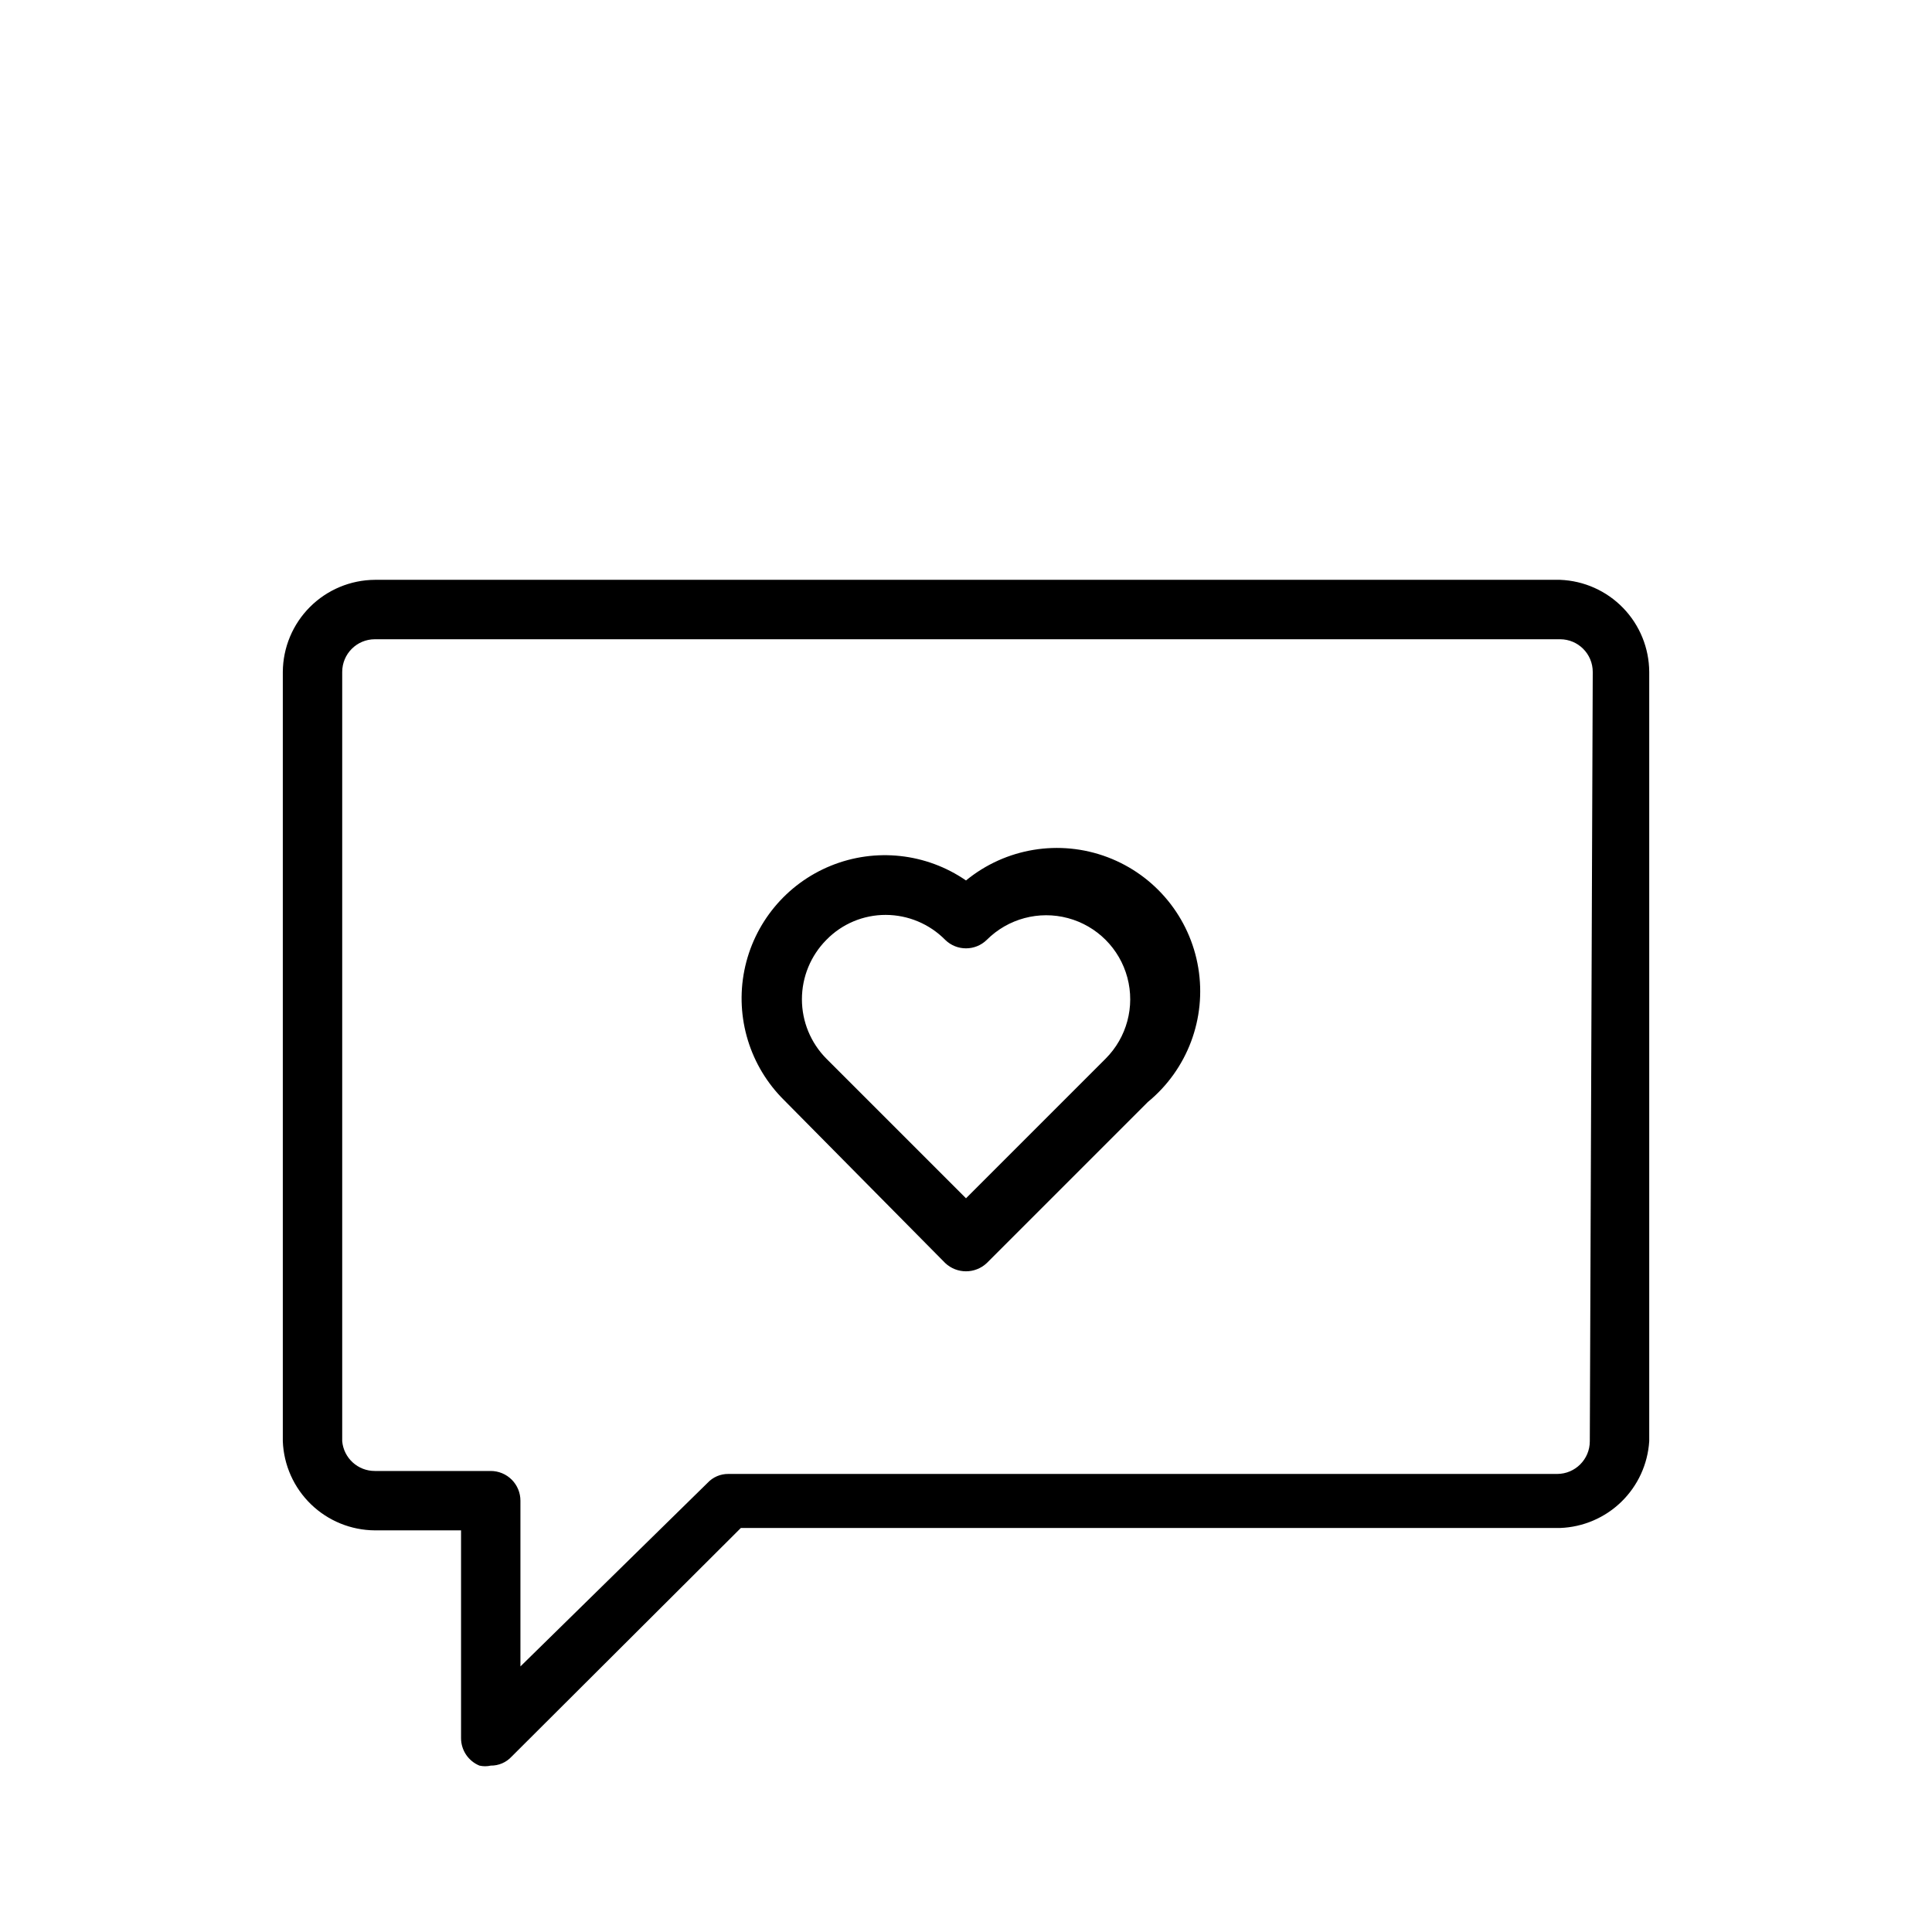
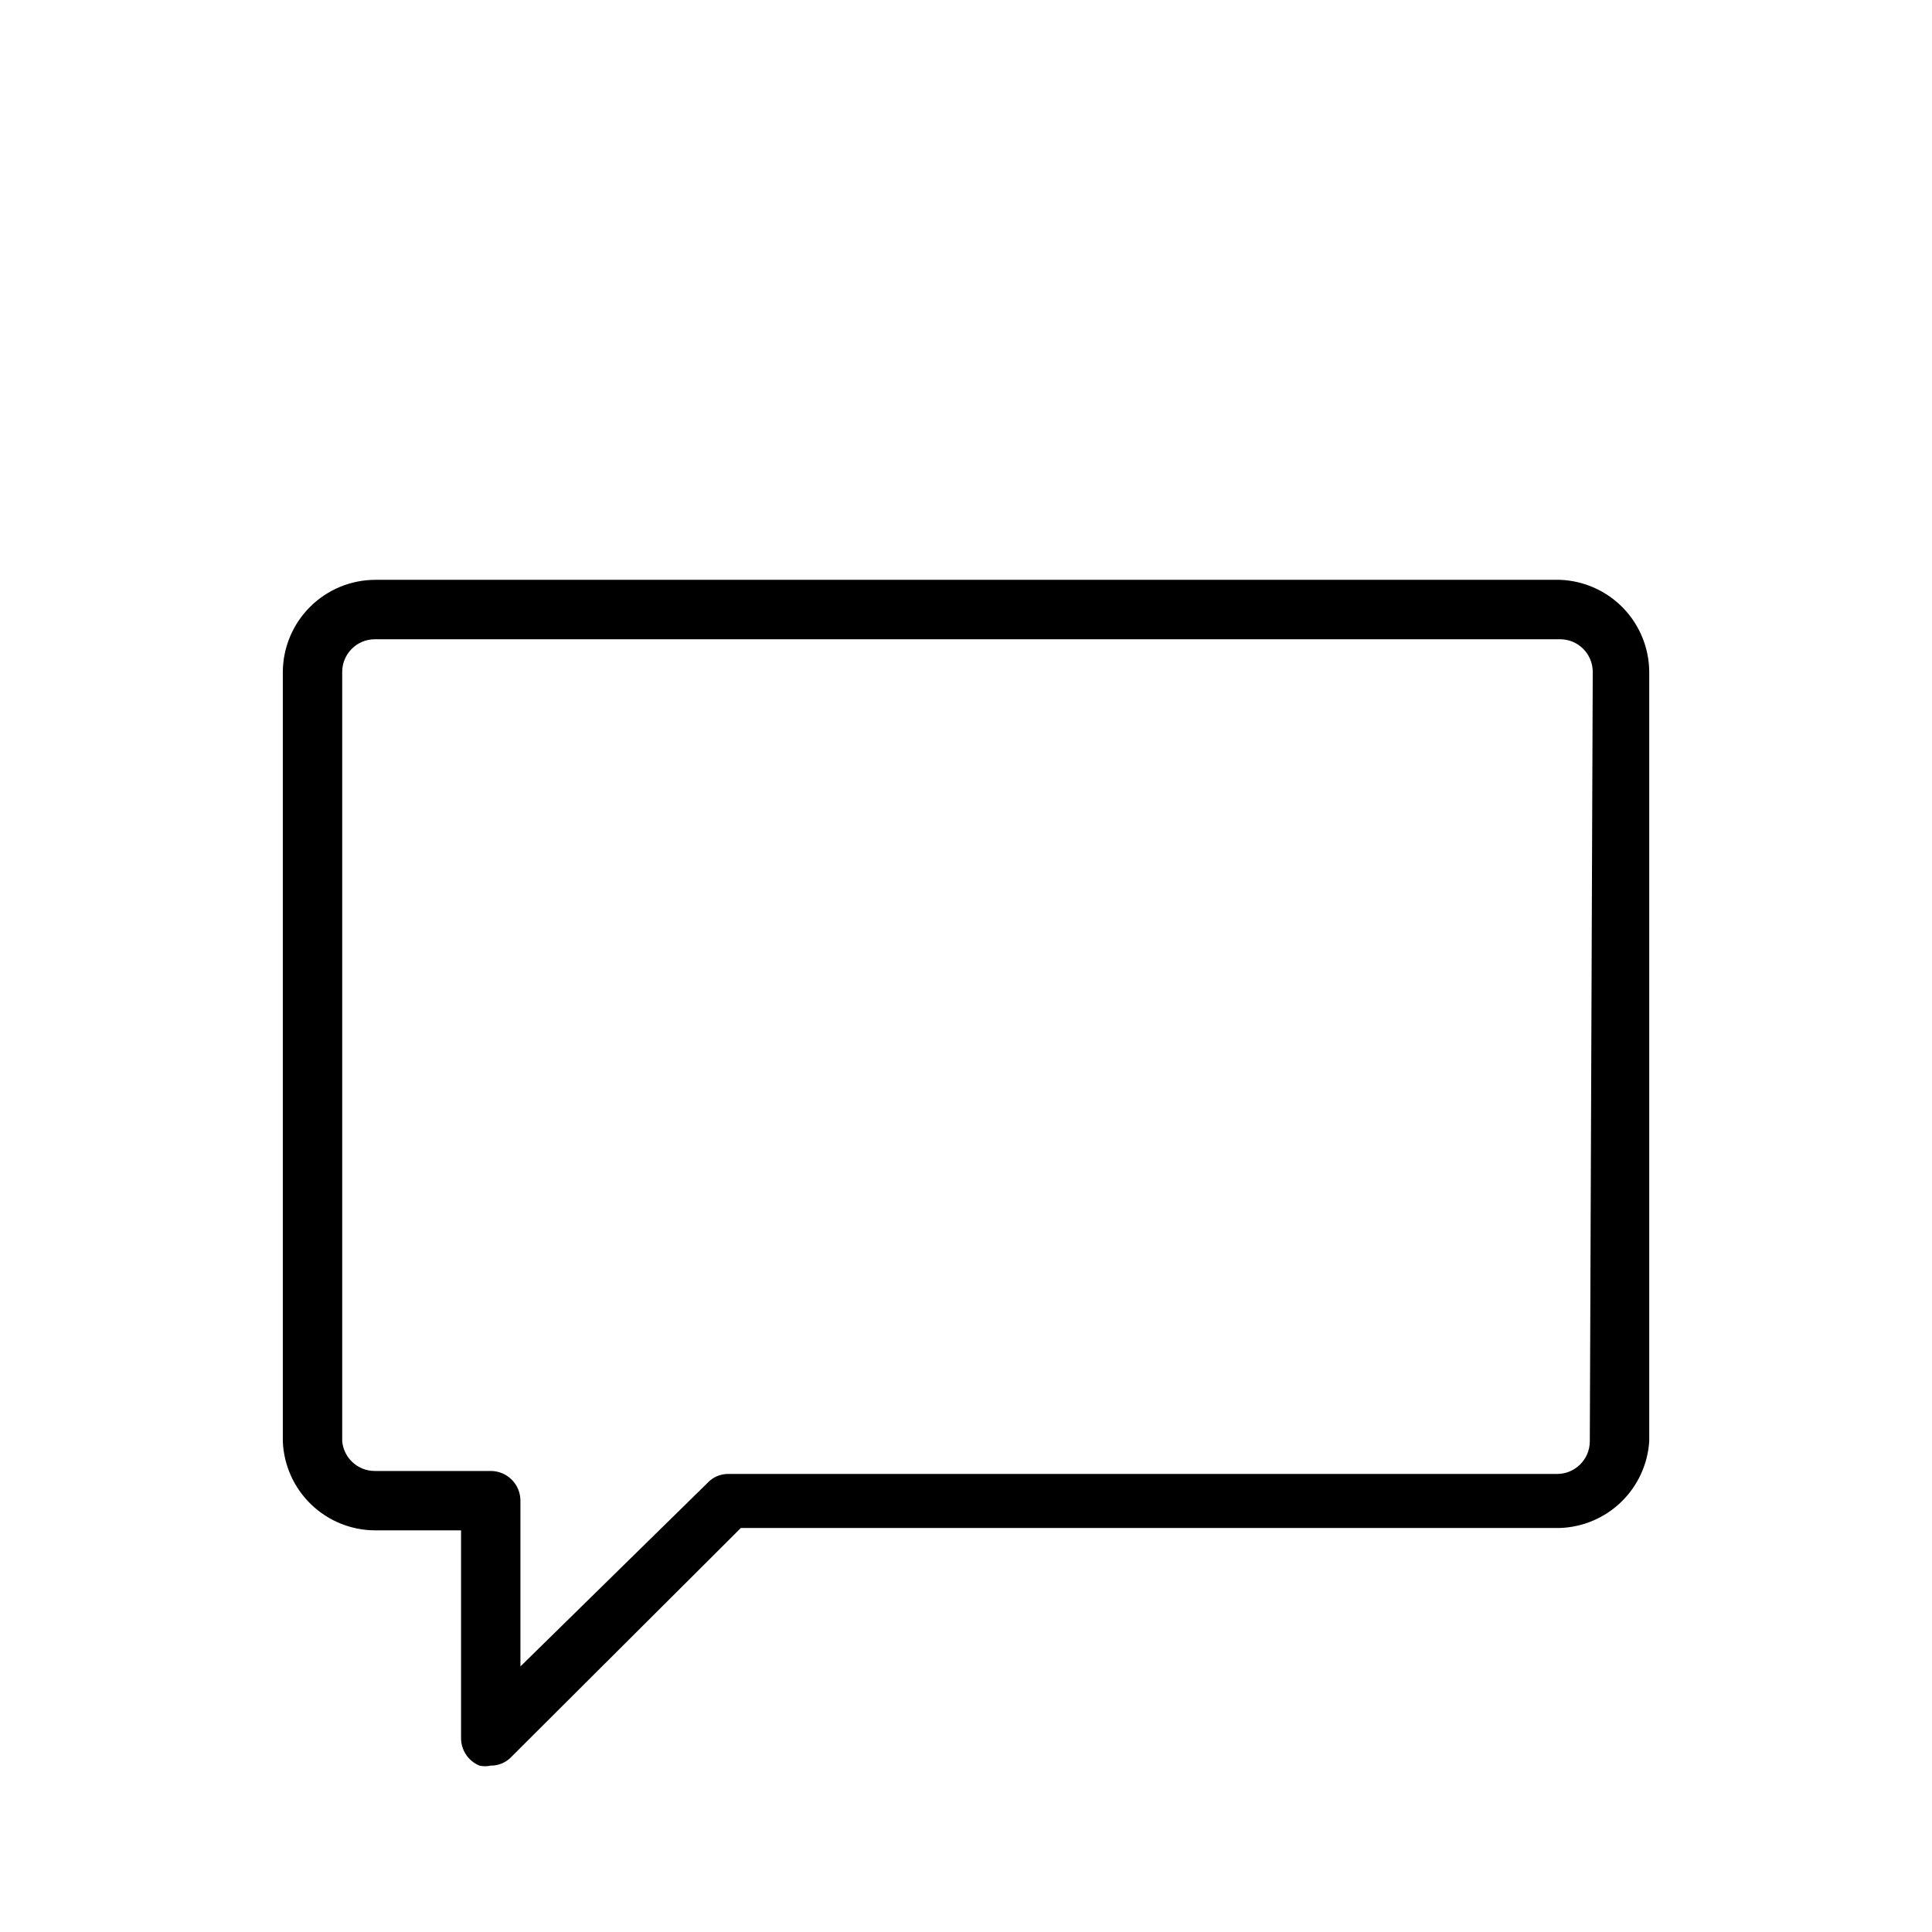
<svg xmlns="http://www.w3.org/2000/svg" fill="#000000" width="800px" height="800px" version="1.1" viewBox="144 144 512 512">
  <g>
    <path d="m557.44 297.66h-314.09c-6.457 0.039-12.641 2.625-17.207 7.191-4.57 4.566-7.152 10.75-7.195 17.211v203.88c0.242 6.324 2.918 12.309 7.465 16.707 4.543 4.398 10.613 6.875 16.938 6.91h22.832v55.105c0.016 3.176 1.938 6.035 4.879 7.242 0.984 0.223 2.008 0.223 2.992 0 2.086 0.023 4.09-0.832 5.508-2.363l60.773-60.613h217.11c6.086-0.223 11.875-2.695 16.238-6.945 4.363-4.246 6.992-9.965 7.379-16.043v-203.88c-0.035-6.328-2.512-12.395-6.91-16.941-4.398-4.547-10.383-7.219-16.707-7.461zm7.875 228.29c0 4.785-3.879 8.66-8.66 8.66h-219.63c-2.09-0.023-4.09 0.832-5.512 2.363l-49.594 48.648v-43.926c0-2.09-0.828-4.09-2.305-5.566-1.477-1.477-3.481-2.305-5.566-2.305h-30.703c-4.488 0.016-8.25-3.402-8.656-7.875v-203.88c0-4.785 3.875-8.66 8.656-8.66h314.09c4.785 0 8.66 3.875 8.66 8.66z" />
-     <path d="m400 377.33c-10.516-7.242-23.965-8.711-35.793-3.91-11.828 4.797-20.449 15.223-22.945 27.742-2.492 12.52 1.477 25.453 10.559 34.418l42.668 43.141c3.094 2.918 7.926 2.918 11.02 0l42.668-42.668c10.488-8.605 15.594-22.152 13.383-35.539-2.207-13.391-11.391-24.582-24.086-29.363-12.699-4.781-26.984-2.426-37.473 6.18zm37 47.23-37 37-37-37c-4.152-4.188-6.484-9.844-6.484-15.742 0-5.898 2.332-11.559 6.484-15.746 4.137-4.246 9.816-6.629 15.742-6.613 5.922 0.02 11.59 2.398 15.746 6.613 3.062 3 7.961 3 11.02 0 5.625-5.625 13.824-7.82 21.508-5.762s13.684 8.059 15.742 15.742c2.062 7.684-0.137 15.883-5.762 21.508z" />
  </g>
</svg>